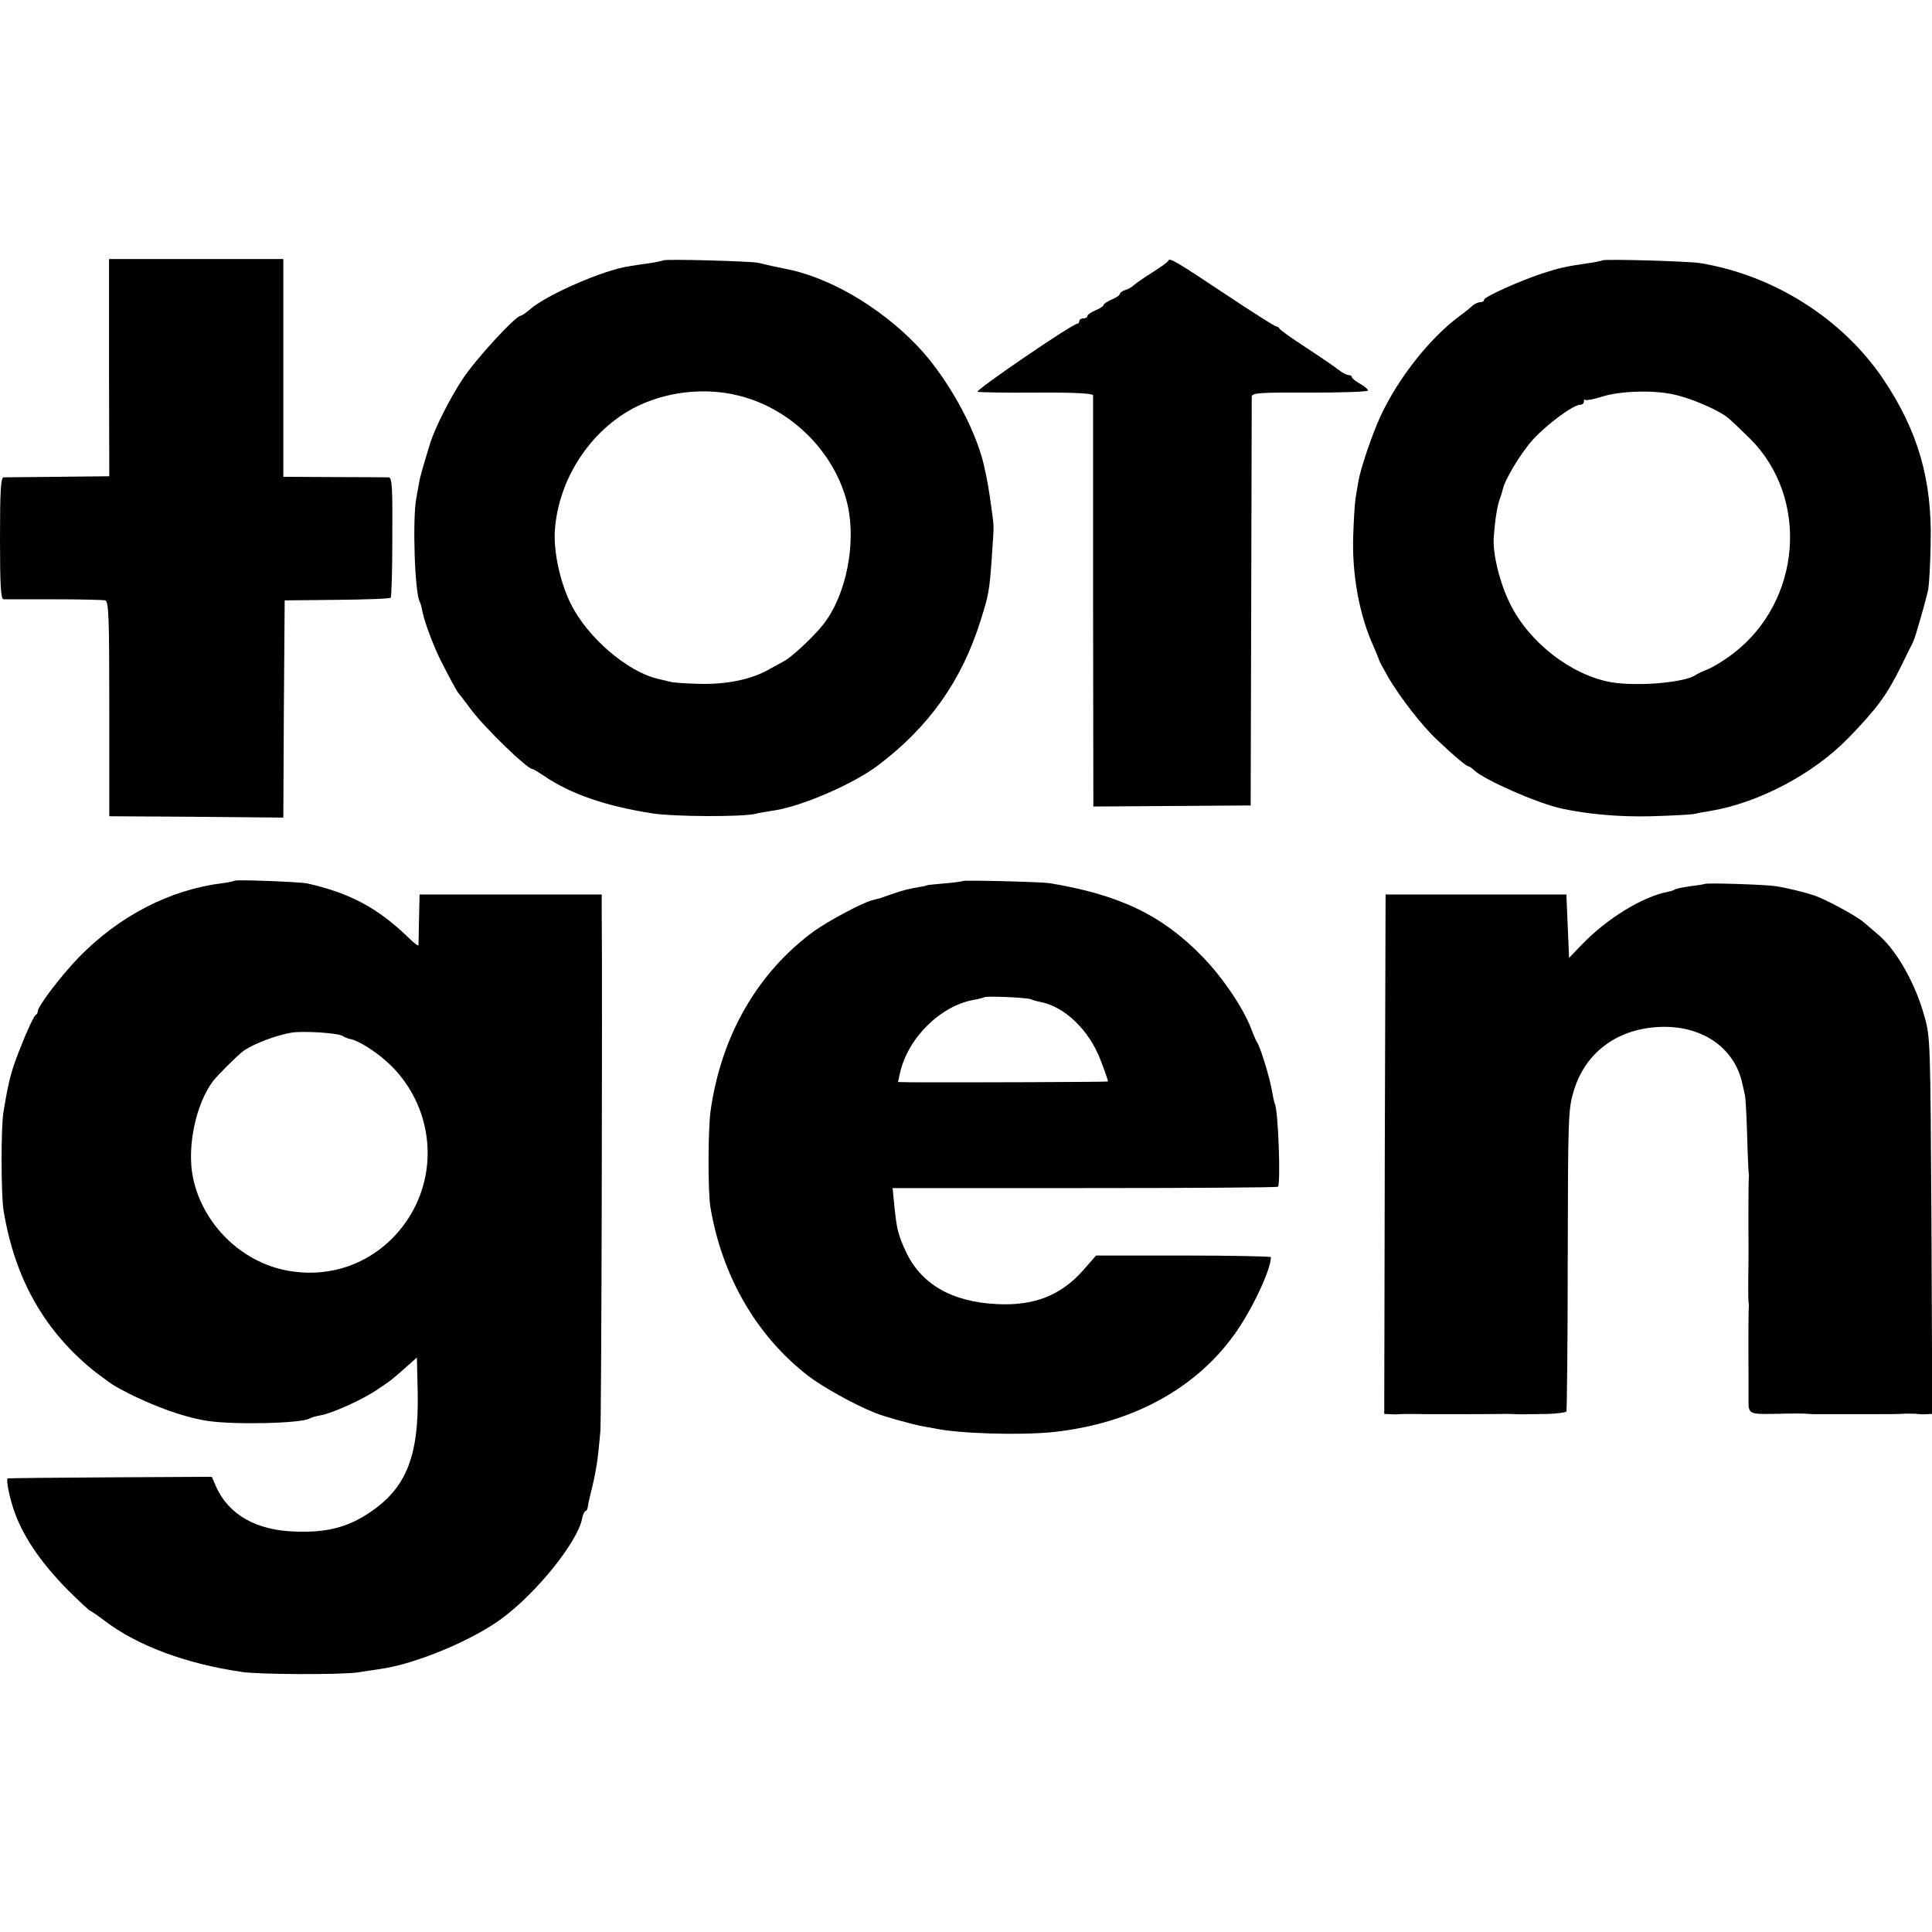
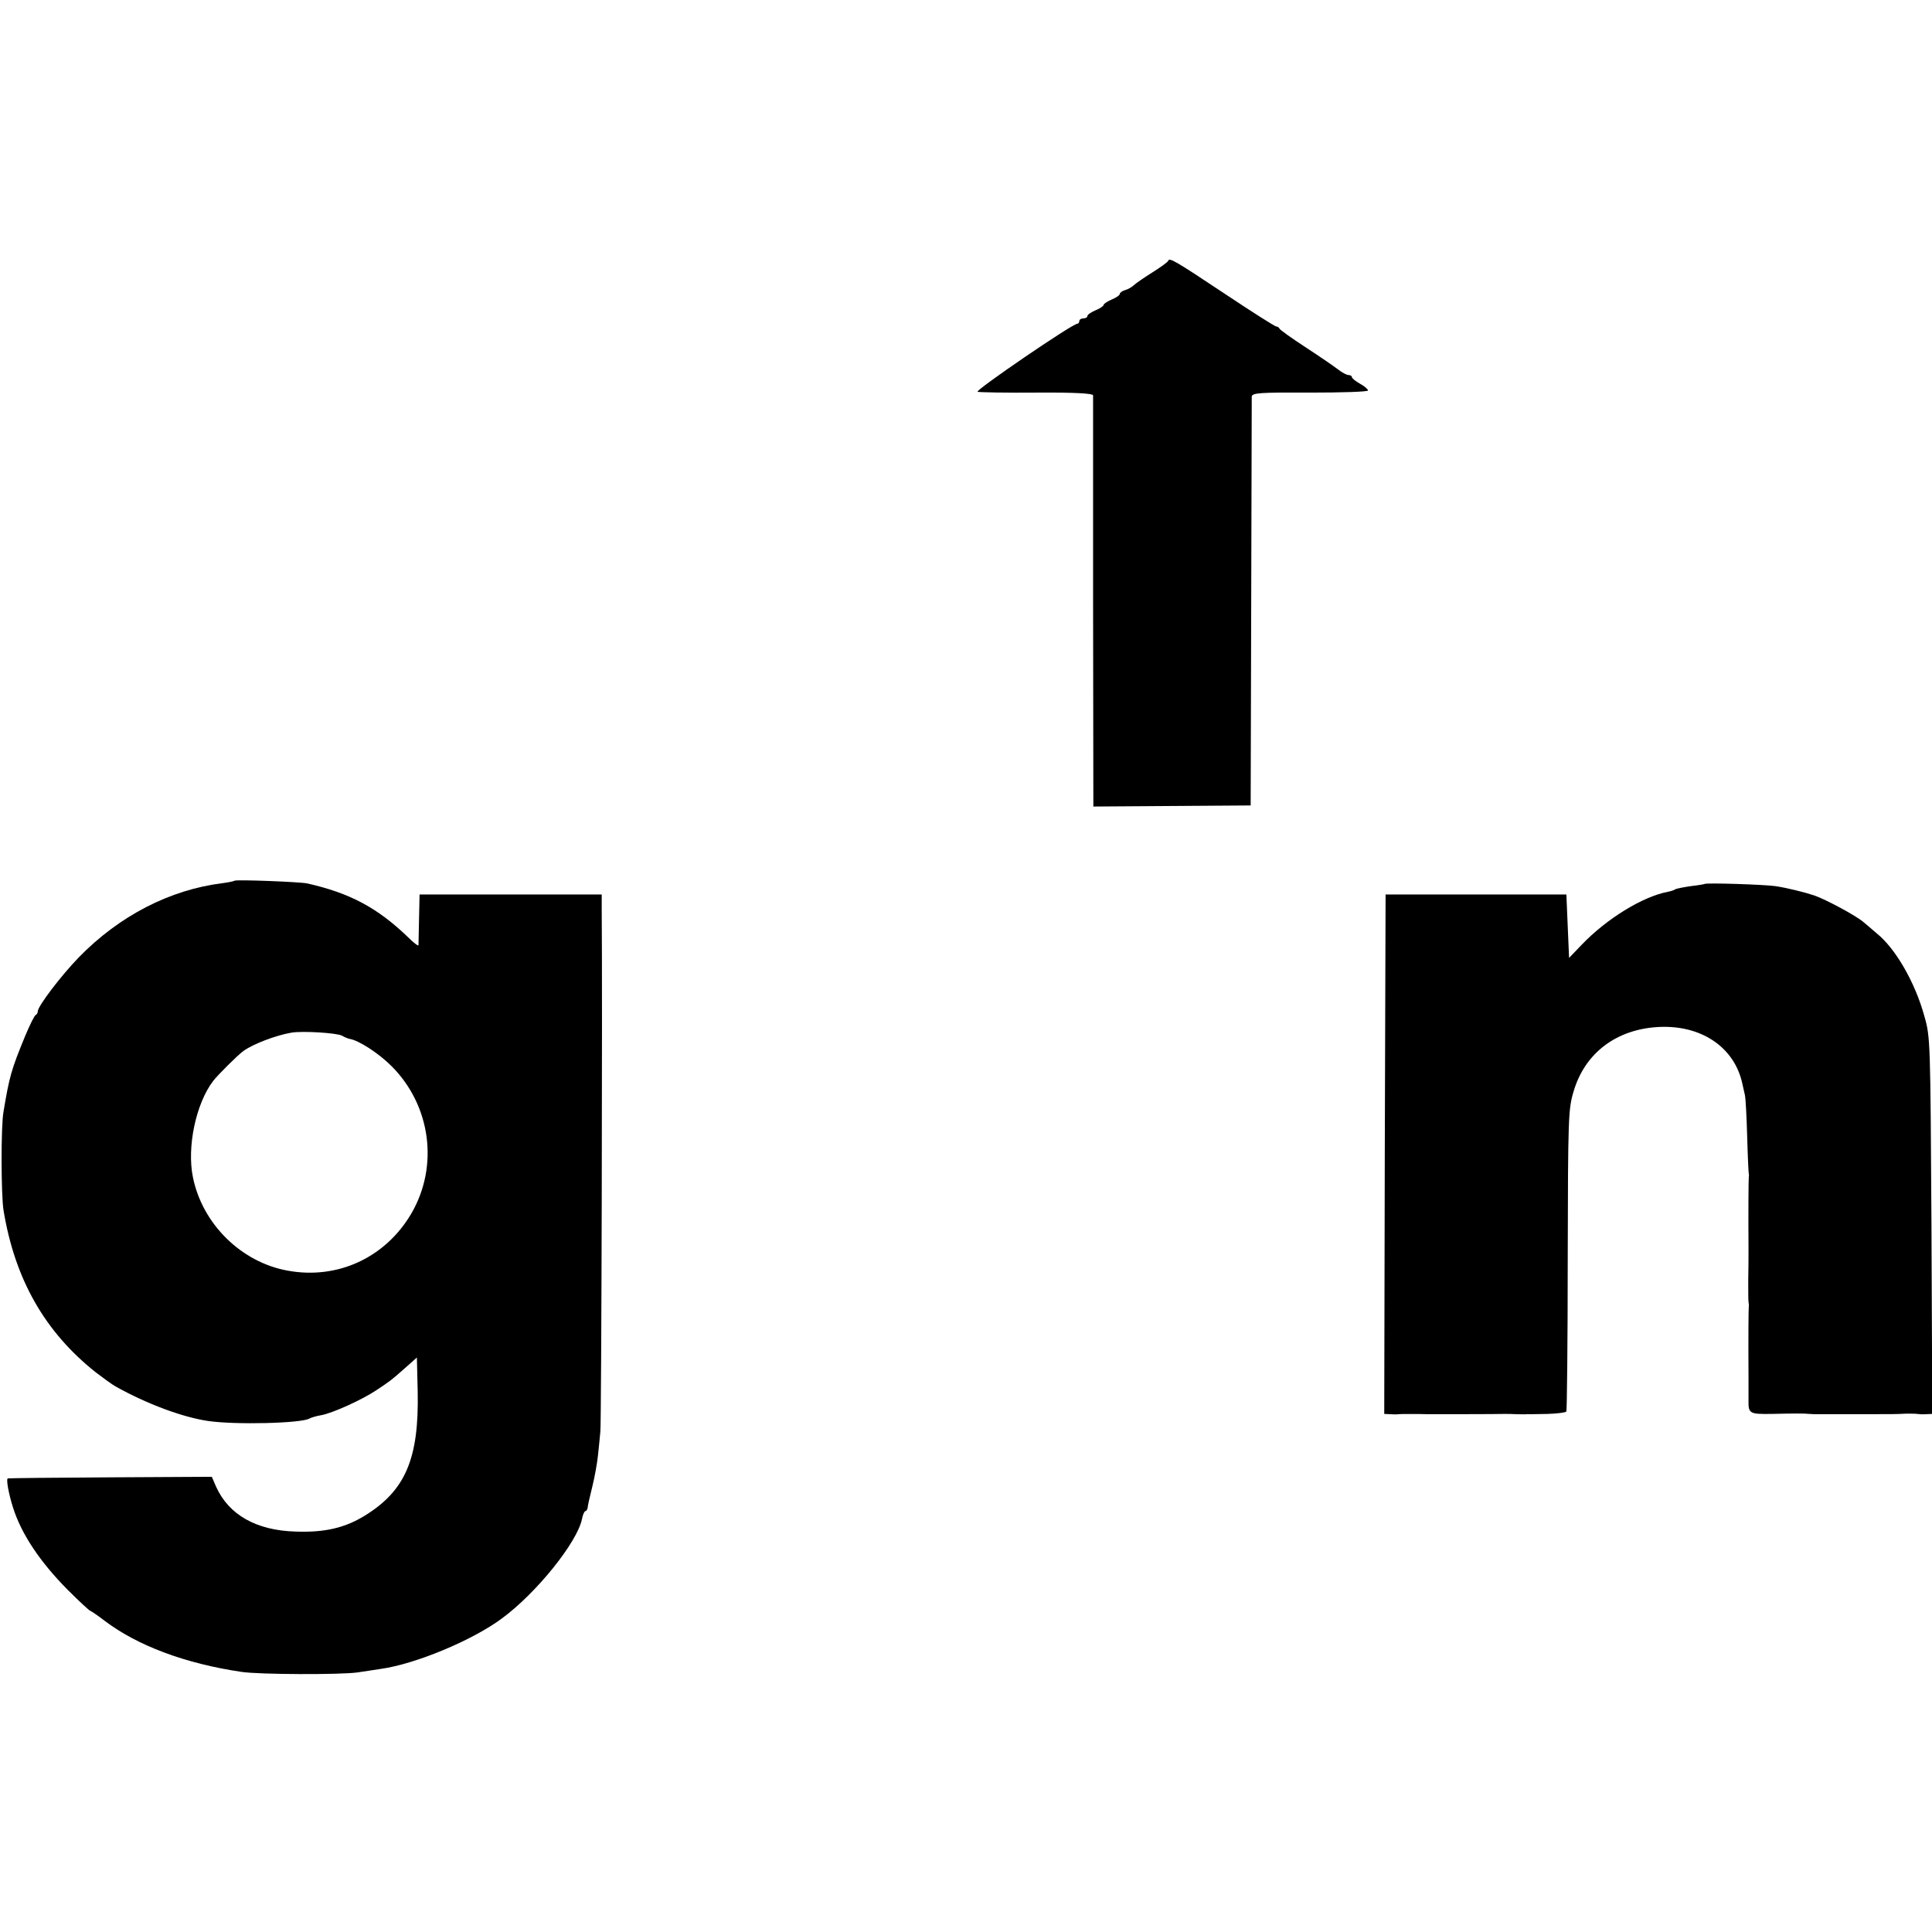
<svg xmlns="http://www.w3.org/2000/svg" version="1.0" width="716pt" height="716pt" viewBox="0 0 716 716" preserveAspectRatio="xMidYMid meet">
  <g transform="translate(0,716) scale(0.1,-0.1)" fill="#000000" stroke="none">
-     <path d="M404 5798 l1 -403 -190 -2 c-105 -1 -196 -2 -202 -2 -10 -1 -13 -53 -13 -226 0 -173 3 -225 13 -226 6 0 91 0 187 0 96 0 182 -2 190 -4 13 -4 15 -58 15 -402 l0 -398 322 -2 323 -3 2 403 3 402 194 2 c106 1 196 4 199 8 3 3 6 104 6 225 1 189 -1 220 -14 221 -8 0 -99 1 -202 1 l-188 1 0 404 0 403 -323 0 -323 0 0 -402z" />
-     <path d="M2458 6195 c-1 -1 -23 -6 -48 -10 -25 -3 -61 -9 -80 -12 -94 -14 -303 -105 -364 -158 -16 -14 -32 -25 -36 -25 -19 0 -170 -164 -217 -237 -47 -72 -100 -177 -118 -233 -20 -65 -39 -129 -41 -145 -2 -11 -7 -38 -11 -60 -15 -79 -6 -356 13 -386 3 -5 7 -22 10 -37 6 -33 39 -123 66 -177 28 -56 62 -119 68 -125 3 -3 24 -30 46 -60 52 -69 208 -220 227 -220 4 0 23 -12 44 -26 97 -66 226 -111 398 -138 79 -13 335 -14 385 -2 14 4 41 8 60 11 106 14 301 98 396 170 188 143 308 312 378 535 30 95 33 109 42 240 8 116 8 105 0 165 -11 81 -16 111 -30 173 -33 140 -139 329 -249 443 -139 144 -328 254 -492 284 -26 5 -63 13 -95 21 -26 6 -346 15 -352 9z m279 -501 c196 -48 359 -212 404 -404 33 -144 -5 -335 -89 -443 -35 -45 -119 -124 -148 -138 -16 -9 -38 -21 -49 -27 -68 -40 -162 -60 -271 -56 -43 1 -88 4 -99 7 -11 3 -33 8 -50 12 -113 28 -259 154 -320 278 -39 78 -63 190 -59 267 12 201 143 393 322 472 110 49 243 61 359 32z" />
    <path d="M4329 6193 c-2 -5 -29 -24 -59 -43 -30 -19 -61 -40 -68 -47 -6 -6 -21 -15 -32 -18 -11 -3 -20 -10 -20 -14 0 -5 -13 -14 -30 -21 -16 -7 -30 -16 -30 -20 0 -4 -13 -13 -30 -20 -16 -7 -30 -16 -30 -21 0 -5 -7 -9 -15 -9 -8 0 -15 -4 -15 -10 0 -5 -4 -10 -8 -10 -18 0 -381 -248 -369 -252 6 -2 105 -4 220 -3 138 1 207 -3 208 -10 0 -5 0 -351 0 -767 l1 -757 291 2 292 2 2 750 c1 413 2 757 2 765 1 14 29 16 216 15 118 0 215 3 215 8 0 4 -13 16 -30 25 -16 9 -30 20 -30 25 0 4 -6 7 -12 7 -7 0 -24 9 -38 20 -14 11 -68 48 -120 82 -52 34 -96 65 -98 70 -2 4 -7 8 -12 8 -5 0 -90 54 -189 120 -191 127 -207 136 -212 123z" />
-     <path d="M5938 6195 c-1 -1 -21 -6 -43 -9 -95 -14 -113 -18 -175 -38 -84 -27 -220 -88 -220 -99 0 -5 -6 -9 -14 -9 -8 0 -21 -6 -28 -12 -7 -7 -29 -25 -50 -40 -112 -84 -228 -232 -293 -373 -31 -68 -74 -195 -81 -240 -3 -16 -7 -43 -10 -60 -3 -16 -7 -79 -9 -140 -5 -145 23 -297 76 -412 10 -24 19 -45 19 -47 0 -3 16 -33 36 -68 43 -73 125 -179 180 -230 63 -60 109 -98 116 -98 4 0 13 -7 22 -15 34 -34 234 -122 321 -141 102 -22 216 -32 335 -29 74 2 145 6 156 8 12 3 39 8 59 11 179 29 384 136 515 271 105 108 142 158 195 265 20 41 40 82 45 91 8 16 44 142 56 194 3 17 8 93 9 170 6 237 -47 419 -177 612 -152 224 -407 384 -678 428 -45 7 -355 16 -362 10z m260 -496 c63 -12 165 -56 203 -85 13 -10 51 -47 85 -80 221 -221 190 -603 -63 -796 -32 -25 -74 -50 -93 -58 -19 -7 -39 -17 -45 -21 -40 -29 -220 -44 -316 -27 -147 27 -302 147 -373 291 -38 77 -65 186 -60 247 5 68 13 115 22 140 5 14 10 30 11 35 6 35 69 139 113 187 54 58 149 128 174 128 8 0 14 5 14 12 0 6 2 9 5 6 3 -3 31 2 62 12 68 21 185 25 261 9z" />
    <path d="M869 3896 c-2 -2 -22 -6 -44 -9 -195 -24 -383 -121 -533 -275 -65 -67 -152 -181 -152 -200 0 -6 -4 -12 -8 -14 -4 -1 -22 -37 -39 -78 -51 -124 -58 -148 -80 -280 -10 -54 -9 -309 0 -365 42 -256 153 -451 342 -601 28 -21 60 -45 73 -52 116 -65 248 -114 342 -128 100 -15 348 -9 377 9 5 3 24 9 42 12 42 7 154 58 206 93 54 36 54 36 105 81 l45 40 3 -127 c5 -247 -45 -366 -196 -459 -73 -45 -148 -63 -256 -59 -146 4 -248 62 -295 166 l-16 37 -375 -2 c-206 -1 -378 -3 -381 -4 -7 -1 3 -57 19 -107 31 -99 100 -202 203 -306 43 -43 81 -78 84 -78 2 0 26 -16 52 -36 121 -92 298 -159 508 -190 65 -10 366 -11 430 -2 28 4 66 10 86 13 129 18 340 106 449 187 128 94 280 283 297 369 3 16 9 29 13 29 3 0 7 6 8 13 0 6 8 41 17 77 9 36 18 87 21 115 3 27 7 68 9 90 4 30 8 1617 5 1935 l0 55 -337 0 -338 0 -2 -90 c-1 -50 -2 -94 -2 -98 -1 -4 -18 9 -38 29 -113 109 -215 164 -374 200 -29 6 -265 15 -270 10z m398 -574 c10 -6 23 -11 28 -12 34 -5 108 -53 156 -101 146 -146 176 -371 73 -547 -96 -163 -273 -245 -458 -211 -172 31 -316 173 -351 346 -23 112 11 273 75 357 16 21 90 95 112 111 36 26 120 58 178 68 42 7 167 -1 187 -11z" />
-     <path d="M3568 3895 c-2 -2 -33 -6 -68 -9 -36 -3 -65 -6 -65 -7 0 -1 -9 -3 -20 -5 -40 -6 -73 -14 -114 -29 -23 -8 -42 -15 -44 -15 -1 0 -13 -3 -27 -7 -35 -9 -160 -76 -212 -113 -210 -153 -346 -388 -385 -670 -9 -67 -10 -300 0 -355 43 -255 171 -476 361 -623 54 -42 173 -108 251 -139 32 -13 134 -41 175 -49 14 -2 34 -6 45 -8 88 -19 317 -26 440 -13 287 31 524 158 670 362 64 89 135 239 135 286 0 3 -146 6 -324 6 l-324 0 -49 -56 c-82 -92 -181 -131 -318 -124 -169 8 -283 75 -339 197 -28 61 -33 82 -42 172 l-6 61 711 0 c391 0 714 2 717 5 11 12 1 289 -12 309 -2 4 -6 24 -10 45 -6 43 -43 163 -54 179 -4 6 -15 30 -24 55 -30 77 -106 189 -180 265 -150 154 -307 229 -566 272 -35 5 -317 12 -322 8z m252 -438 c8 -4 24 -8 35 -10 90 -17 181 -104 223 -214 17 -43 29 -79 28 -81 -3 -2 -550 -4 -724 -3 l-54 1 7 32 c29 131 150 251 276 273 18 3 35 8 37 9 5 6 156 -1 172 -7z" />
    <path d="M6317 3884 c-1 -1 -24 -5 -51 -8 -27 -4 -53 -9 -58 -12 -4 -3 -16 -7 -27 -9 -94 -18 -227 -100 -319 -196 l-47 -49 -5 117 -5 118 -335 0 -335 0 -3 -962 -2 -963 22 -1 c13 -1 26 -1 30 0 7 1 80 1 108 0 22 0 262 0 285 1 11 0 31 0 45 -1 14 0 31 -1 38 0 6 0 41 0 77 1 35 1 67 5 70 9 2 5 5 258 5 563 1 531 2 558 22 624 42 142 159 230 315 238 156 8 278 -73 309 -205 4 -19 9 -41 11 -49 2 -8 6 -76 8 -150 2 -74 5 -137 6 -140 1 -3 1 -9 0 -13 -1 -7 -2 -145 -1 -262 0 -27 0 -81 -1 -120 0 -38 0 -74 1 -80 1 -5 2 -14 1 -18 -1 -7 -2 -112 -1 -262 0 -27 0 -65 0 -84 -1 -50 4 -52 85 -51 83 2 123 2 140 0 11 -1 25 -1 30 -1 6 0 66 0 135 0 155 0 153 0 193 2 17 0 37 0 42 -1 6 -1 20 -2 33 -1 l23 1 -3 698 c-4 681 -4 699 -26 775 -34 125 -107 252 -177 308 -11 10 -33 28 -48 41 -26 23 -137 83 -182 99 -39 13 -100 28 -145 35 -43 6 -257 13 -263 8z" />
  </g>
</svg>